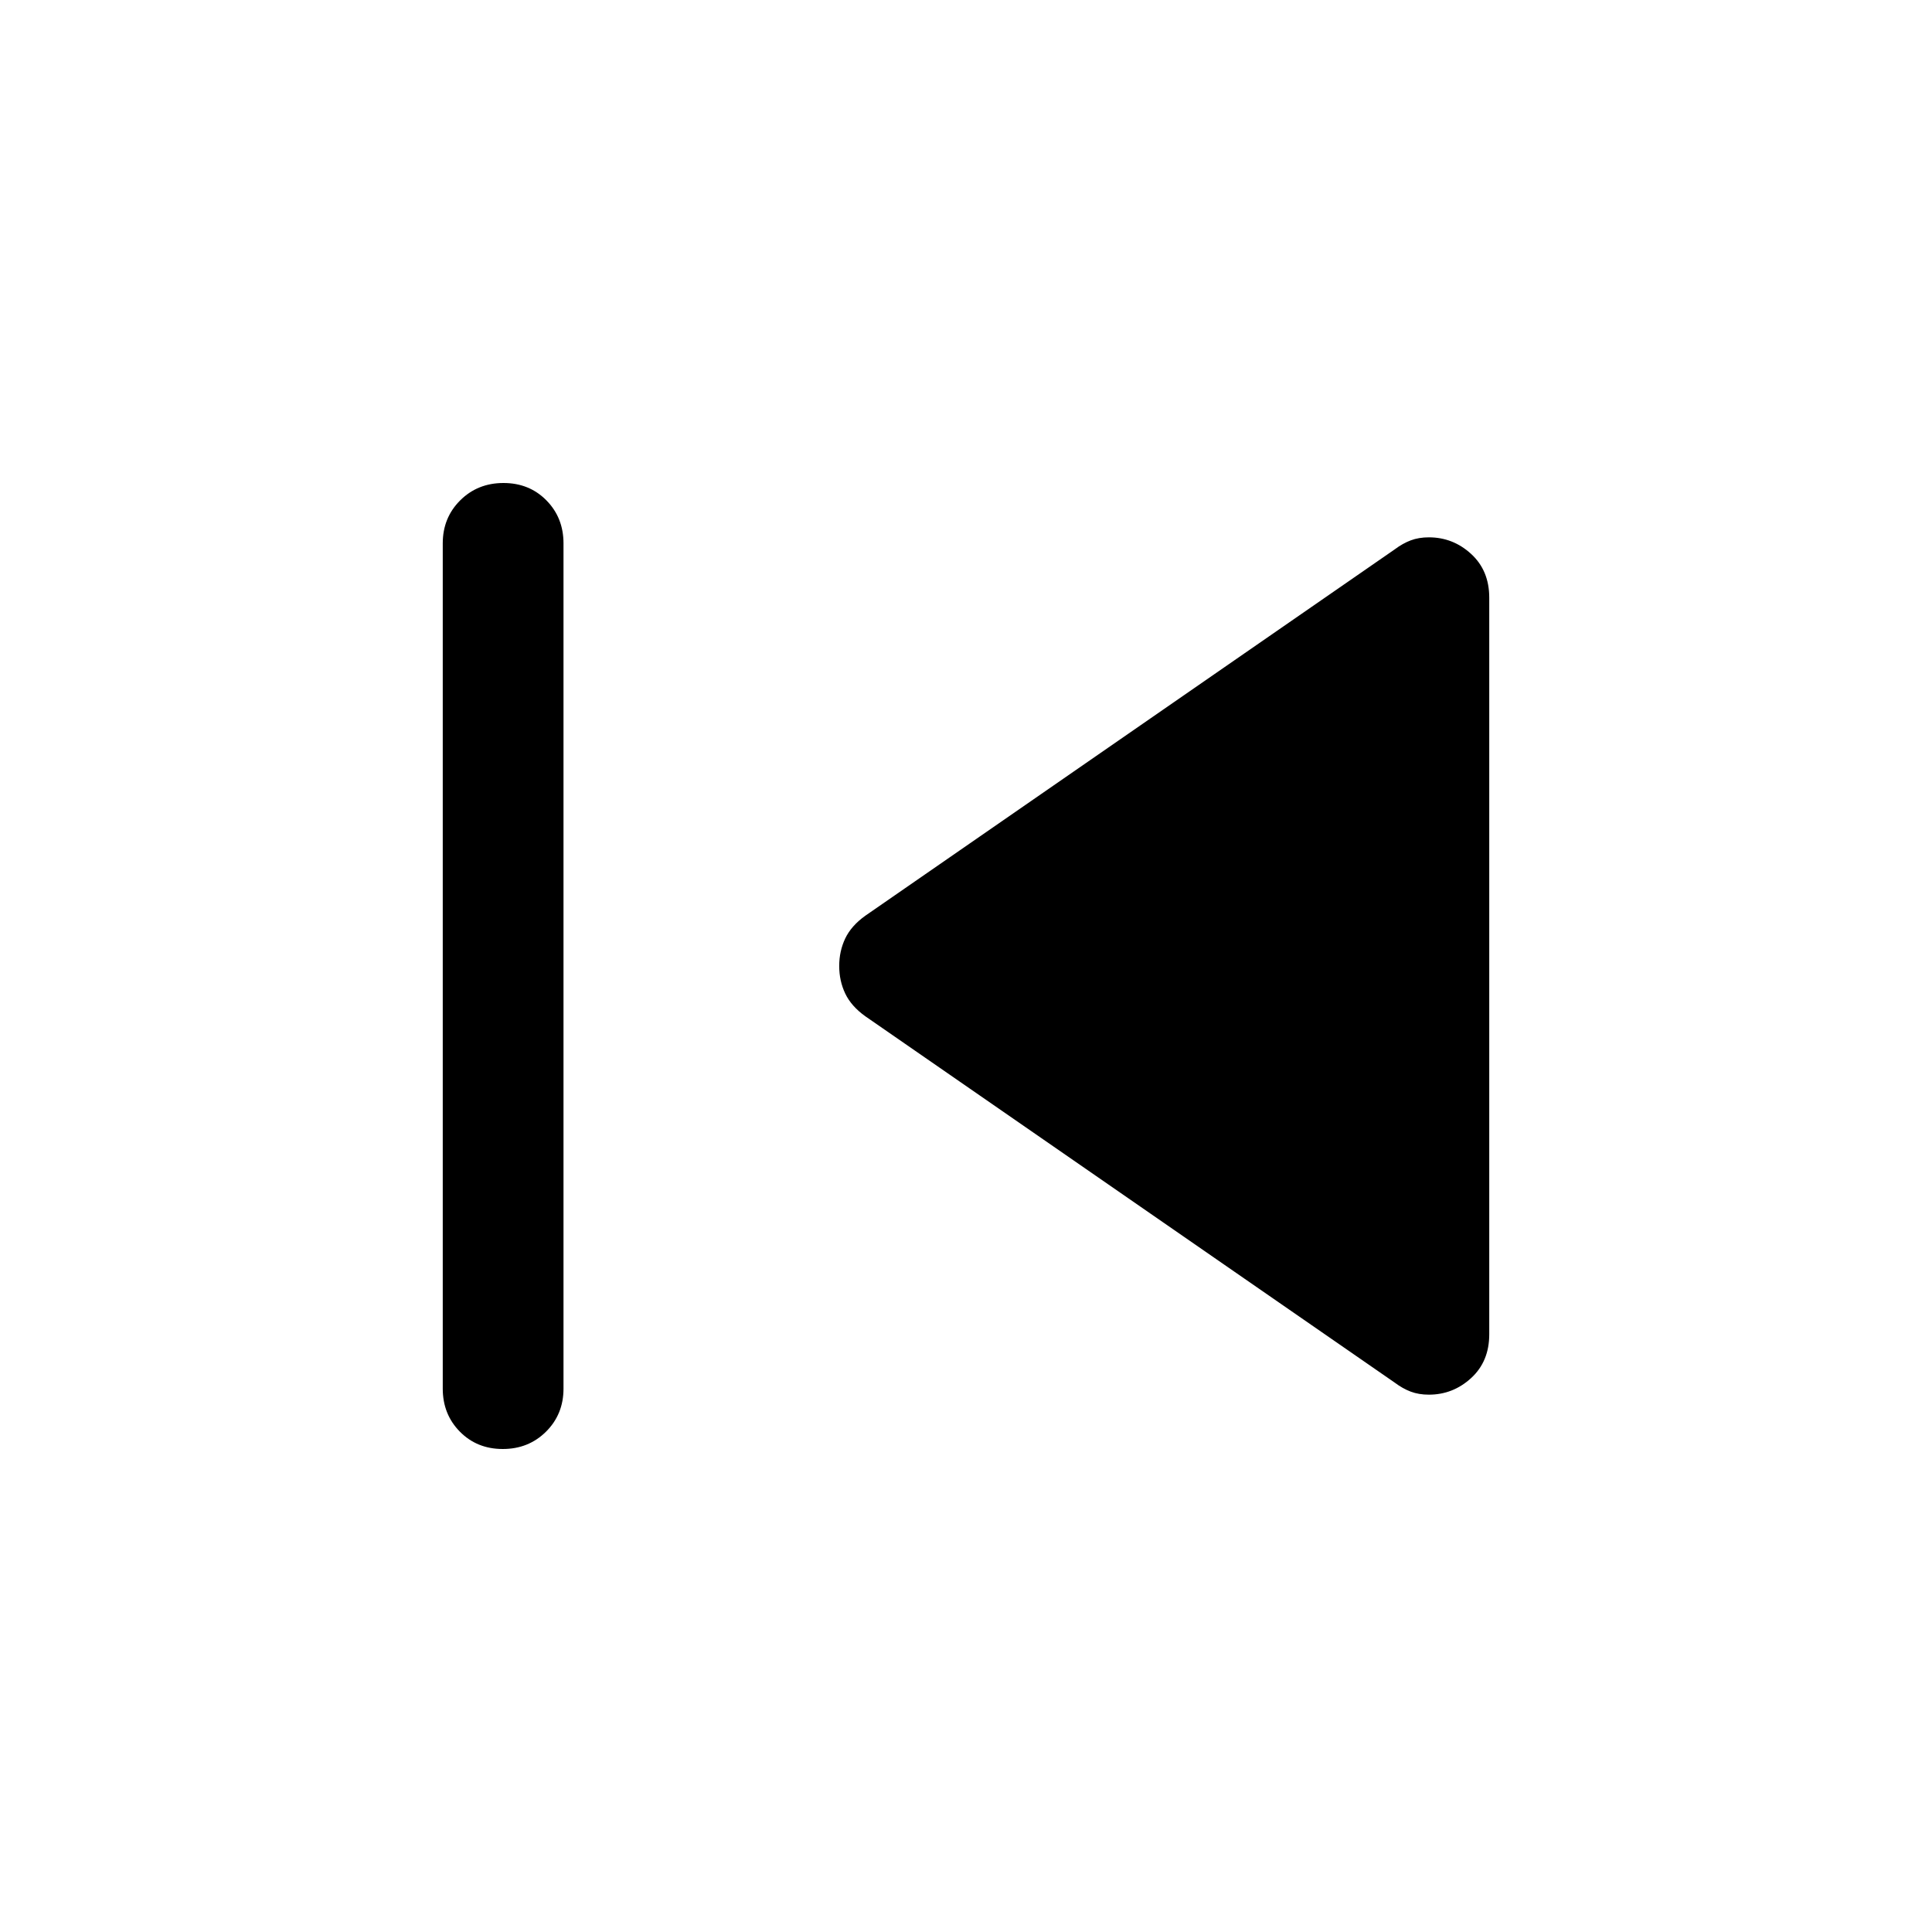
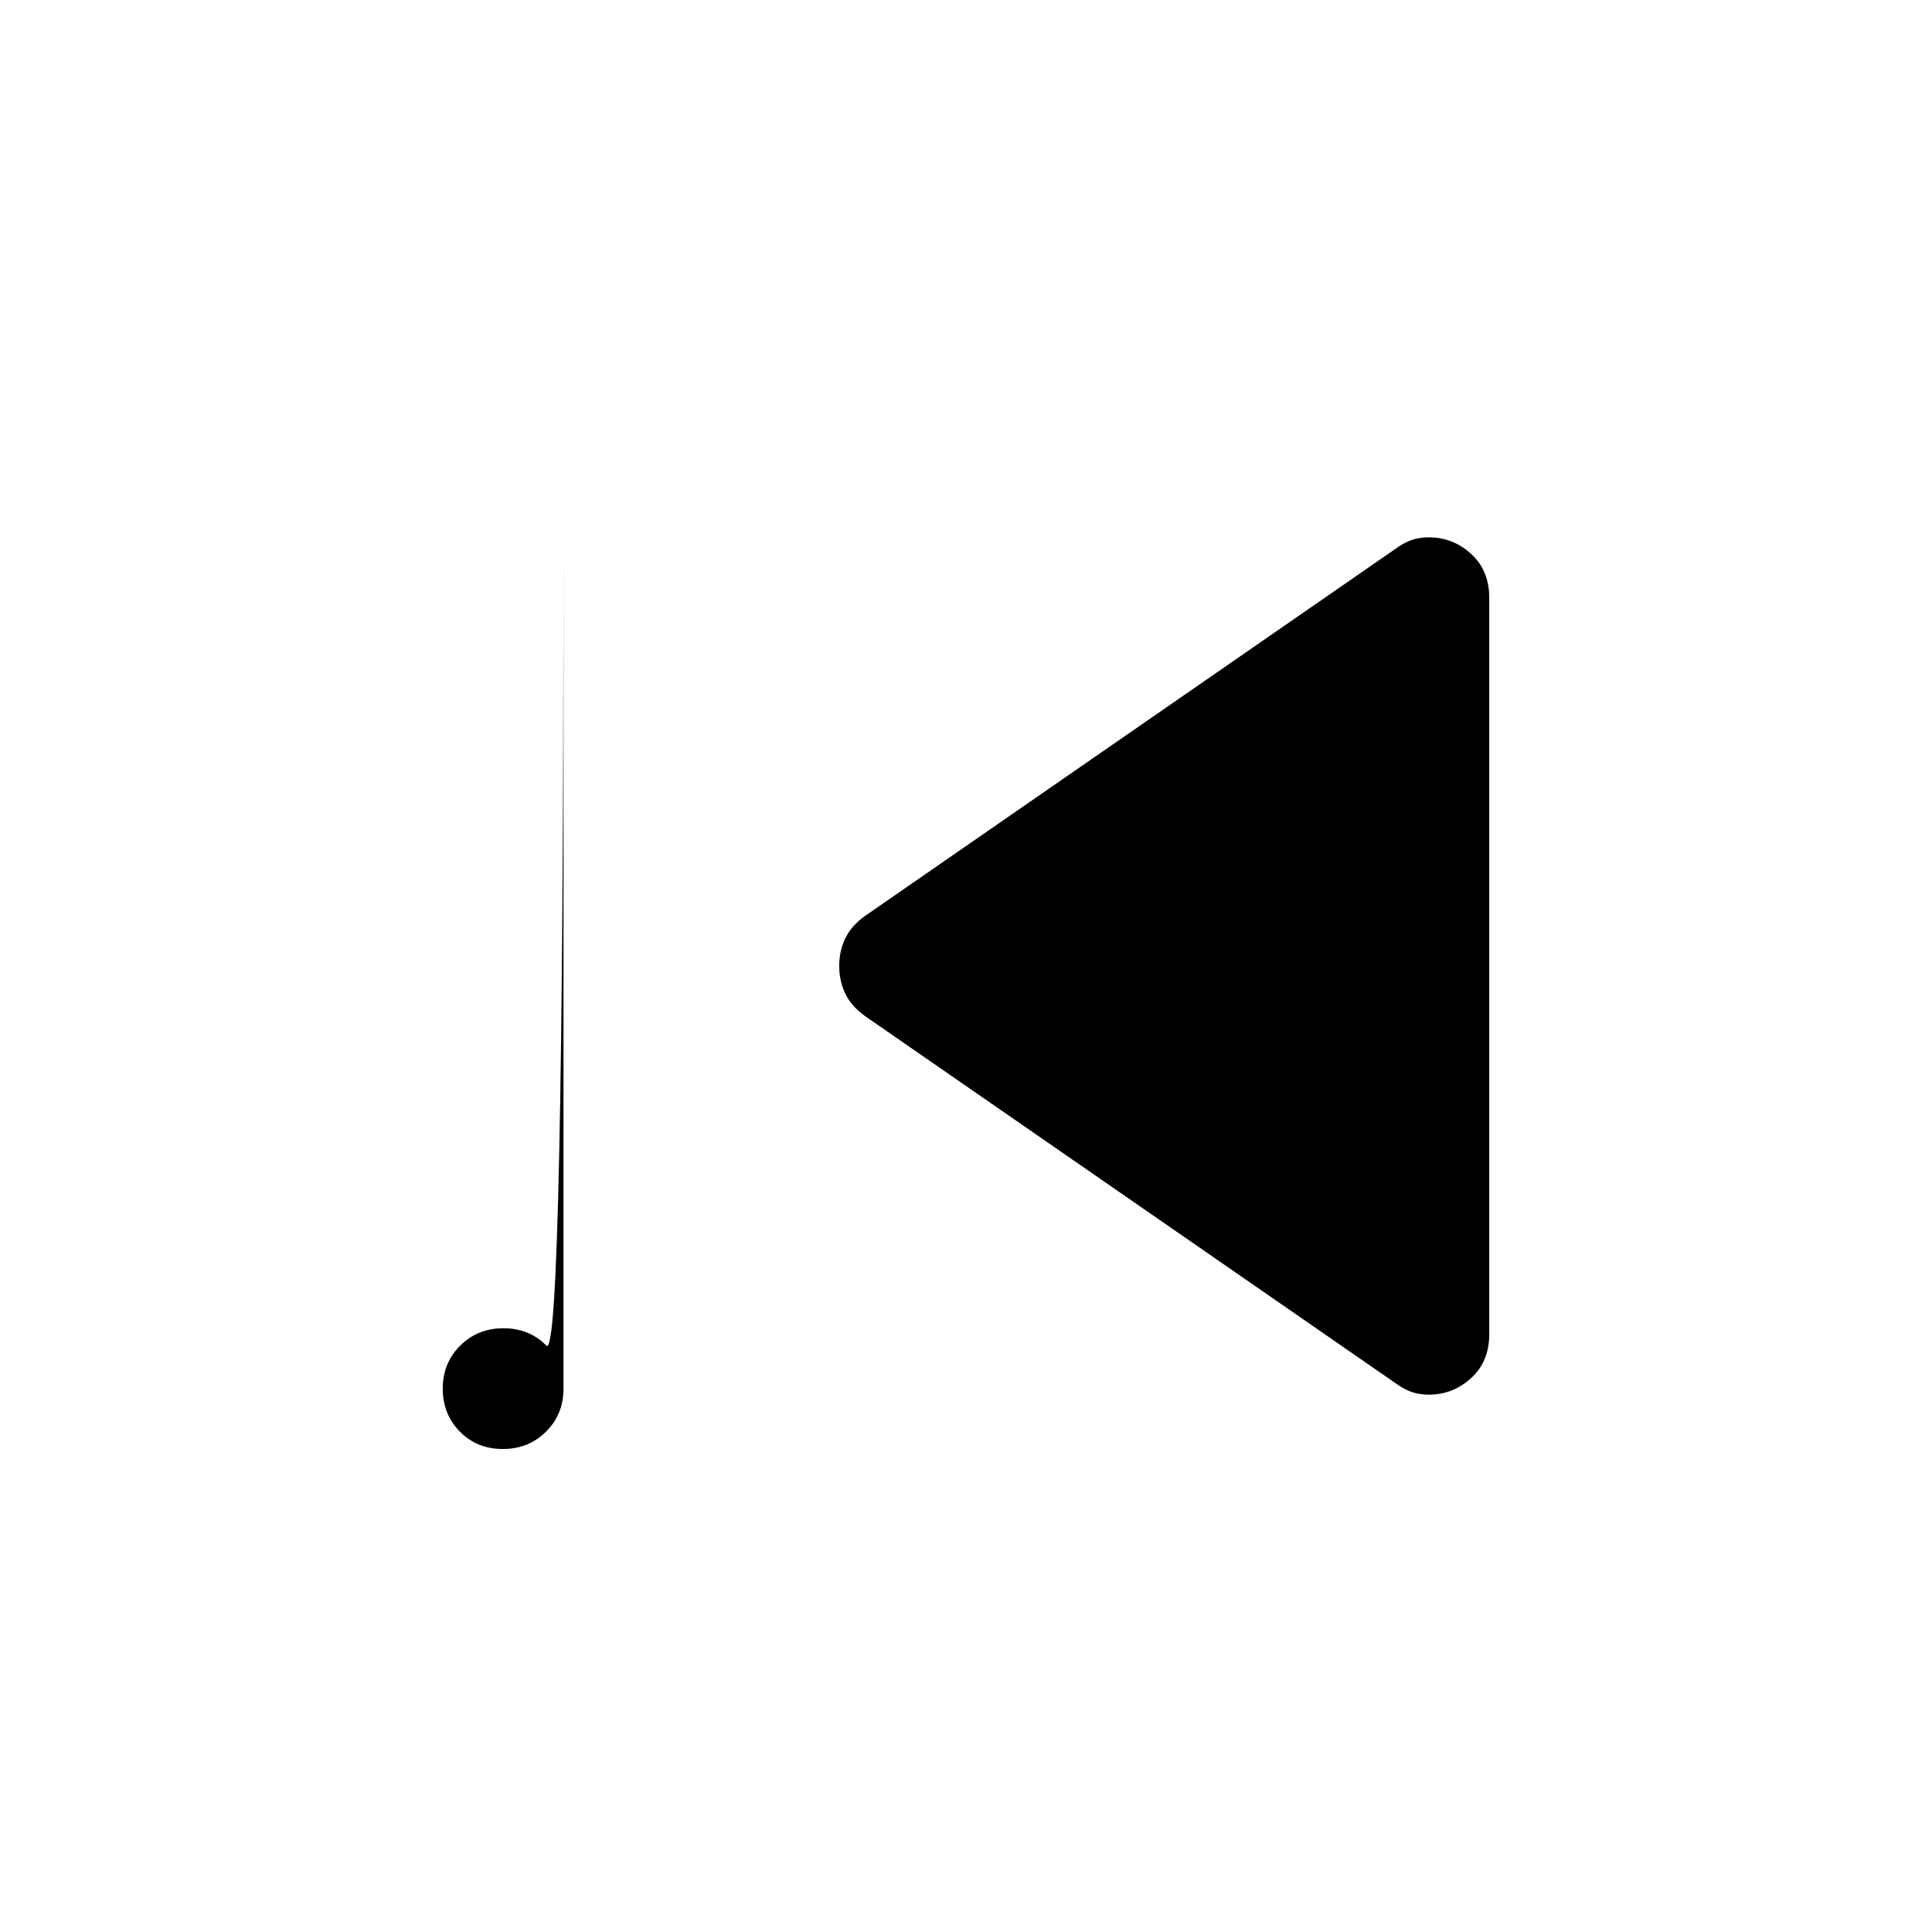
<svg xmlns="http://www.w3.org/2000/svg" width="48" height="48" viewBox="0 -960 960 960">
-   <path d="M220-270v-420q0-12.75 8.675-21.375 8.676-8.625 21.5-8.625 12.825 0 21.325 8.625T280-690v420q0 12.75-8.675 21.375-8.676 8.625-21.5 8.625-12.825 0-21.325-8.625T220-270Zm473-3L430-455q-7-5-10-11.296-3-6.297-3-13.704 0-7.407 3-13.704Q423-500 430-505l263-182q4-3 8-4.5t9-1.5q12 0 21 8.25t9 21.75v366q0 13.5-9 21.75T710-267q-5 0-9-1.5t-8-4.5Z" />
+   <path d="M220-270q0-12.75 8.675-21.375 8.676-8.625 21.5-8.625 12.825 0 21.325 8.625T280-690v420q0 12.75-8.675 21.375-8.676 8.625-21.5 8.625-12.825 0-21.325-8.625T220-270Zm473-3L430-455q-7-5-10-11.296-3-6.297-3-13.704 0-7.407 3-13.704Q423-500 430-505l263-182q4-3 8-4.5t9-1.5q12 0 21 8.25t9 21.75v366q0 13.5-9 21.75T710-267q-5 0-9-1.5t-8-4.5Z" />
</svg>